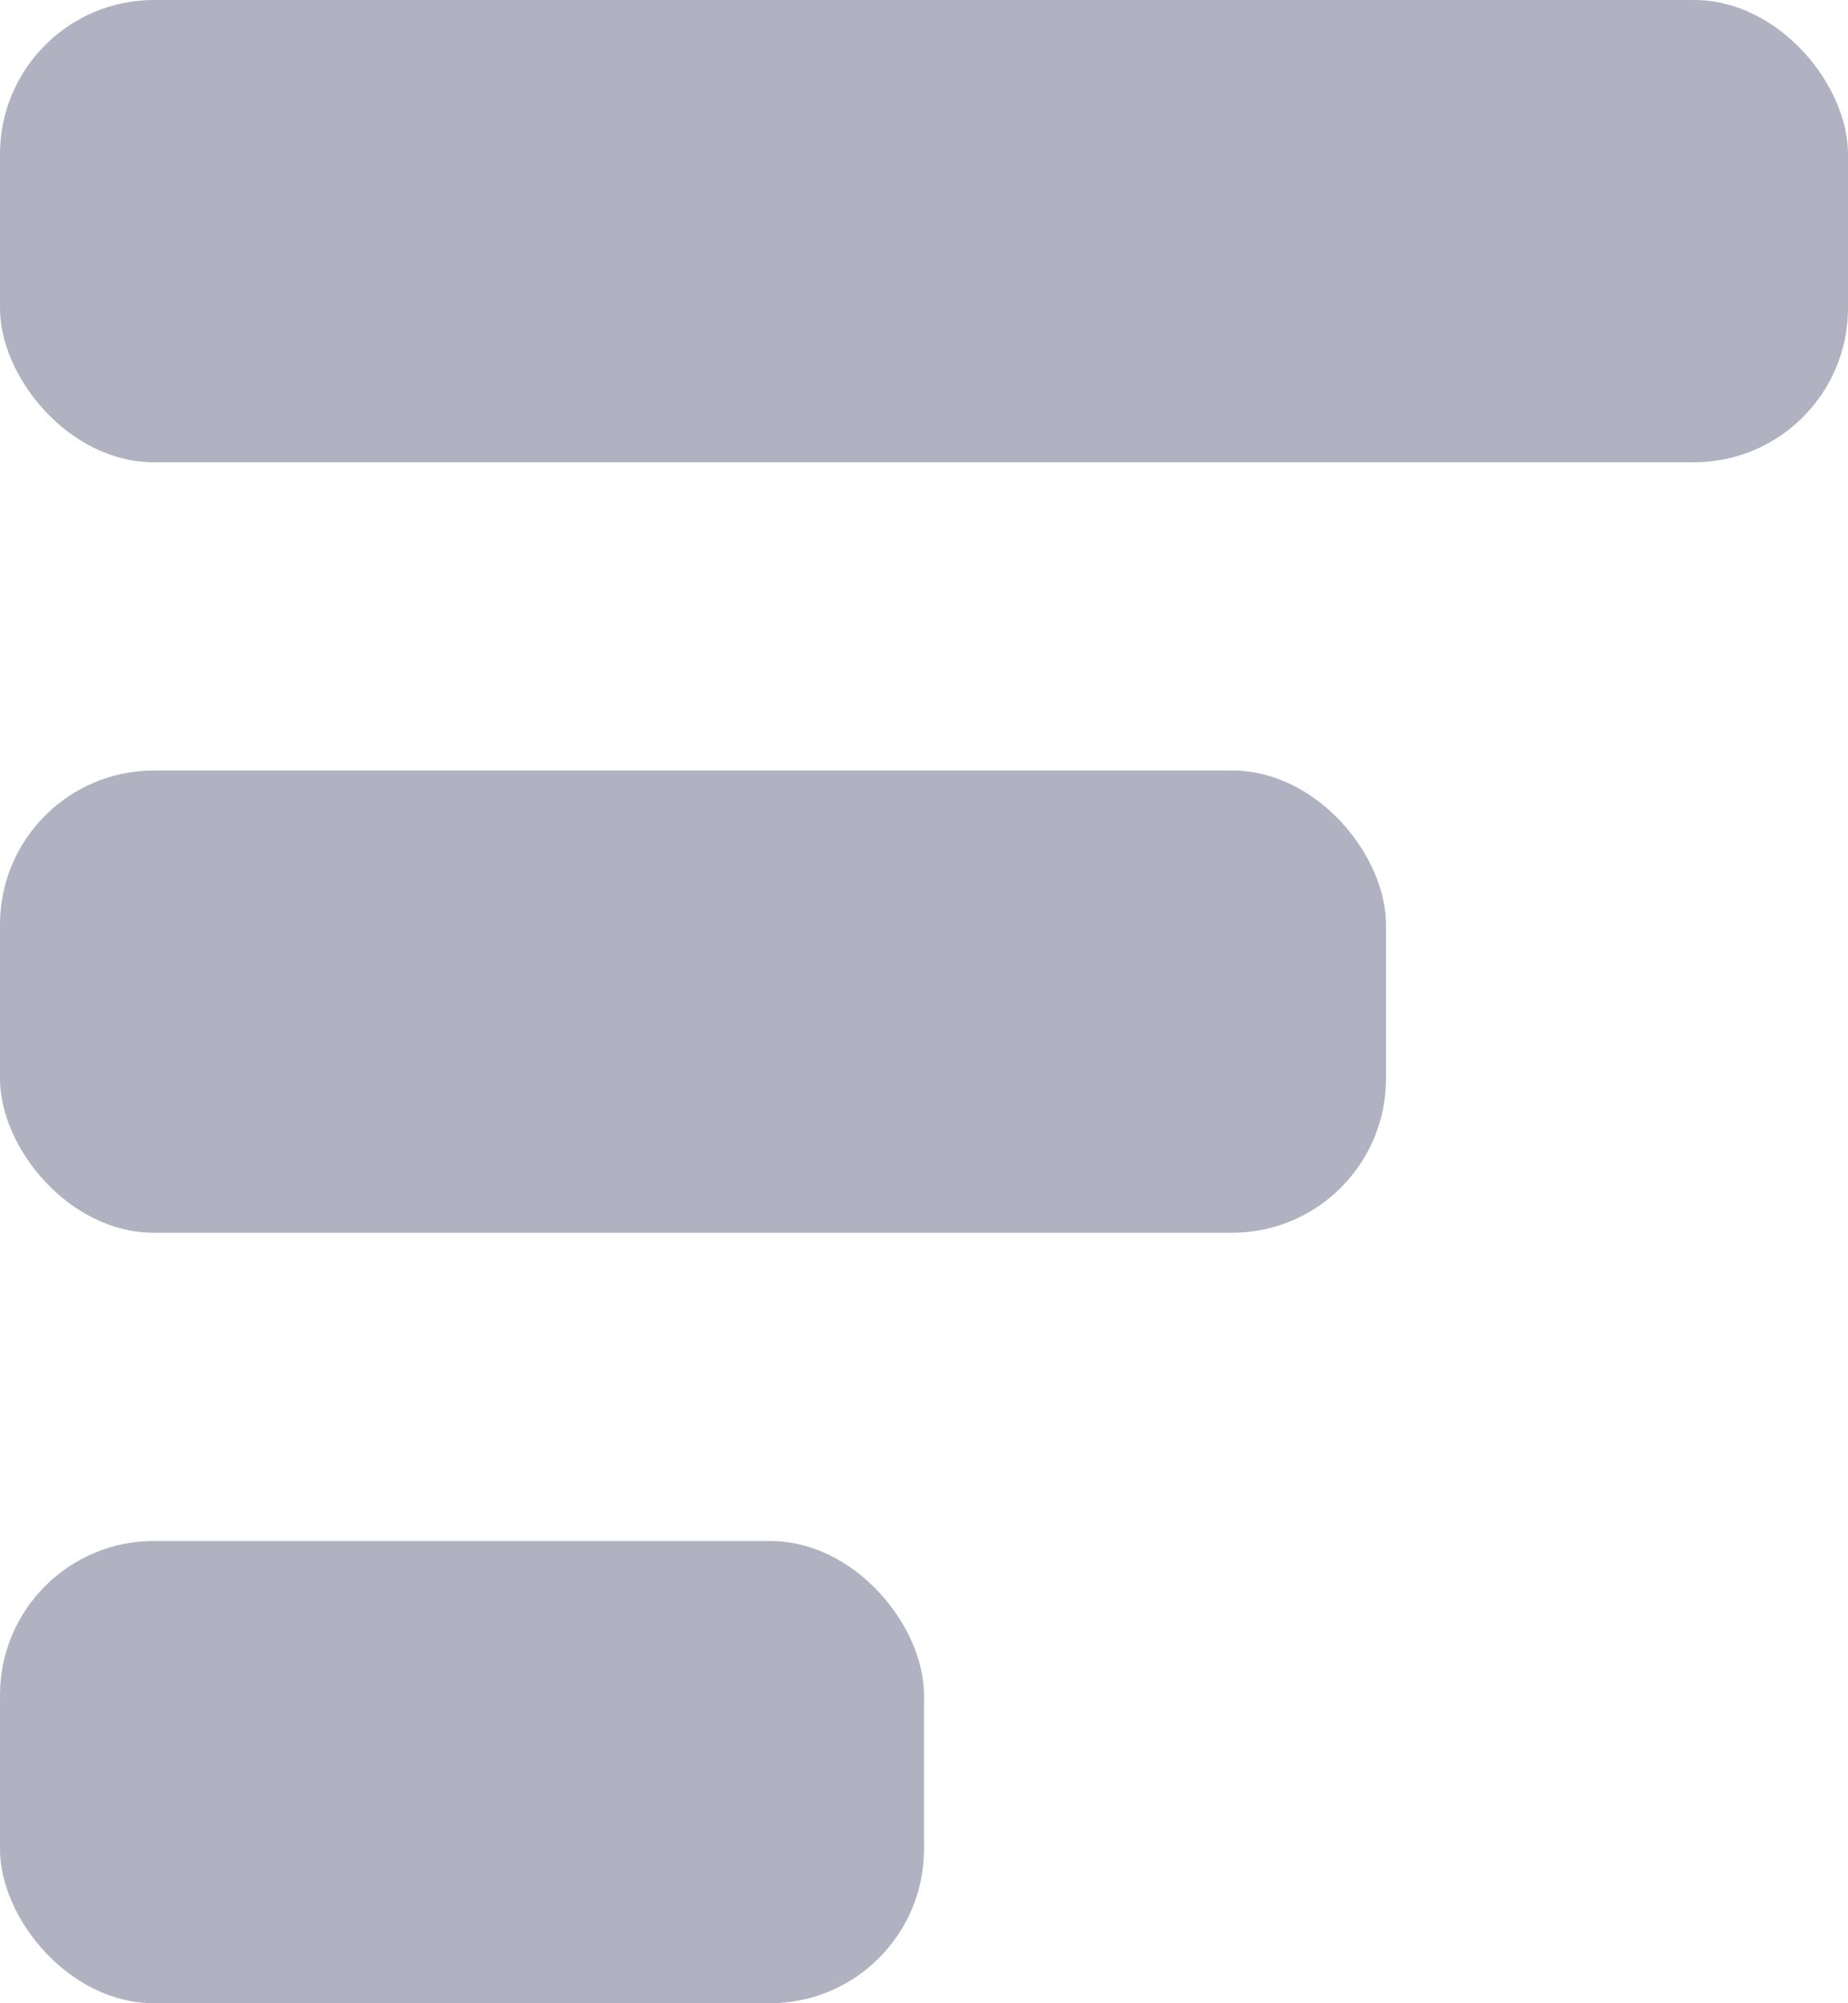
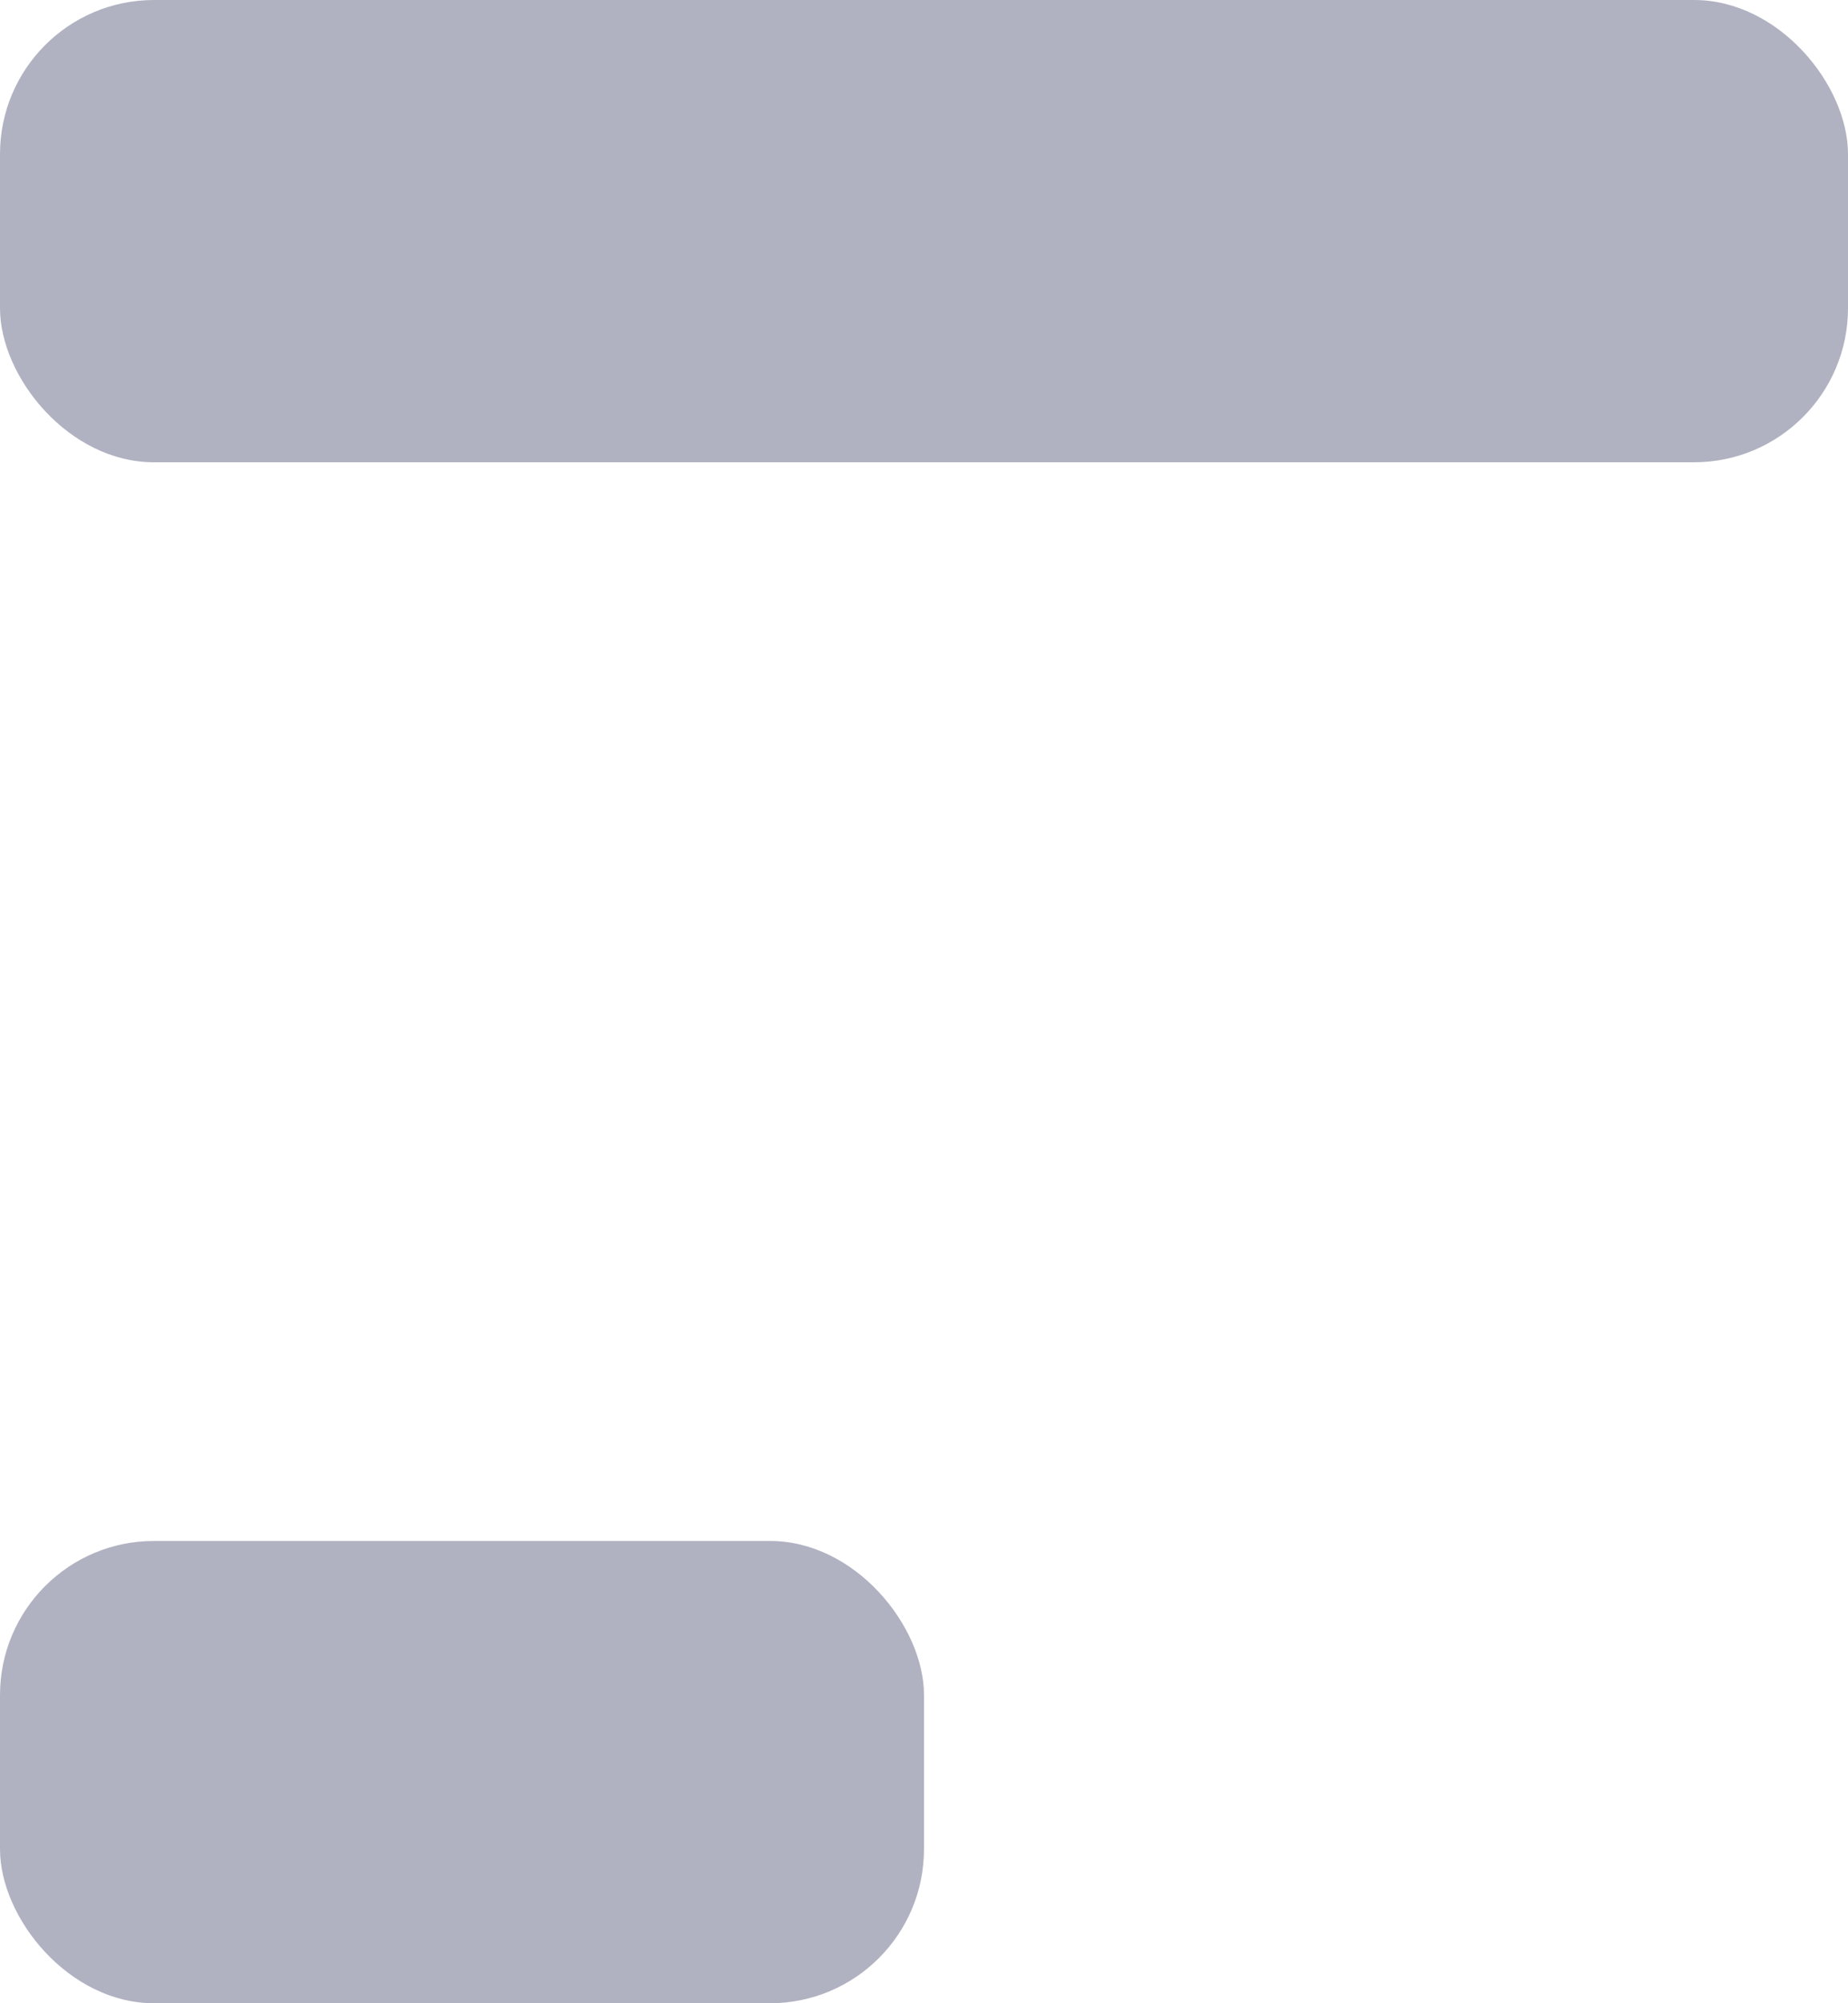
<svg xmlns="http://www.w3.org/2000/svg" width="12" height="13" viewBox="0 0 12 13" fill="none">
  <rect width="12" height="3" rx="1" fill="#B0B2C1" />
-   <rect y="5" width="9" height="3" rx="1" fill="#B0B2C1" />
  <rect y="10" width="6" height="3" rx="1" fill="#B0B2C1" />
</svg>